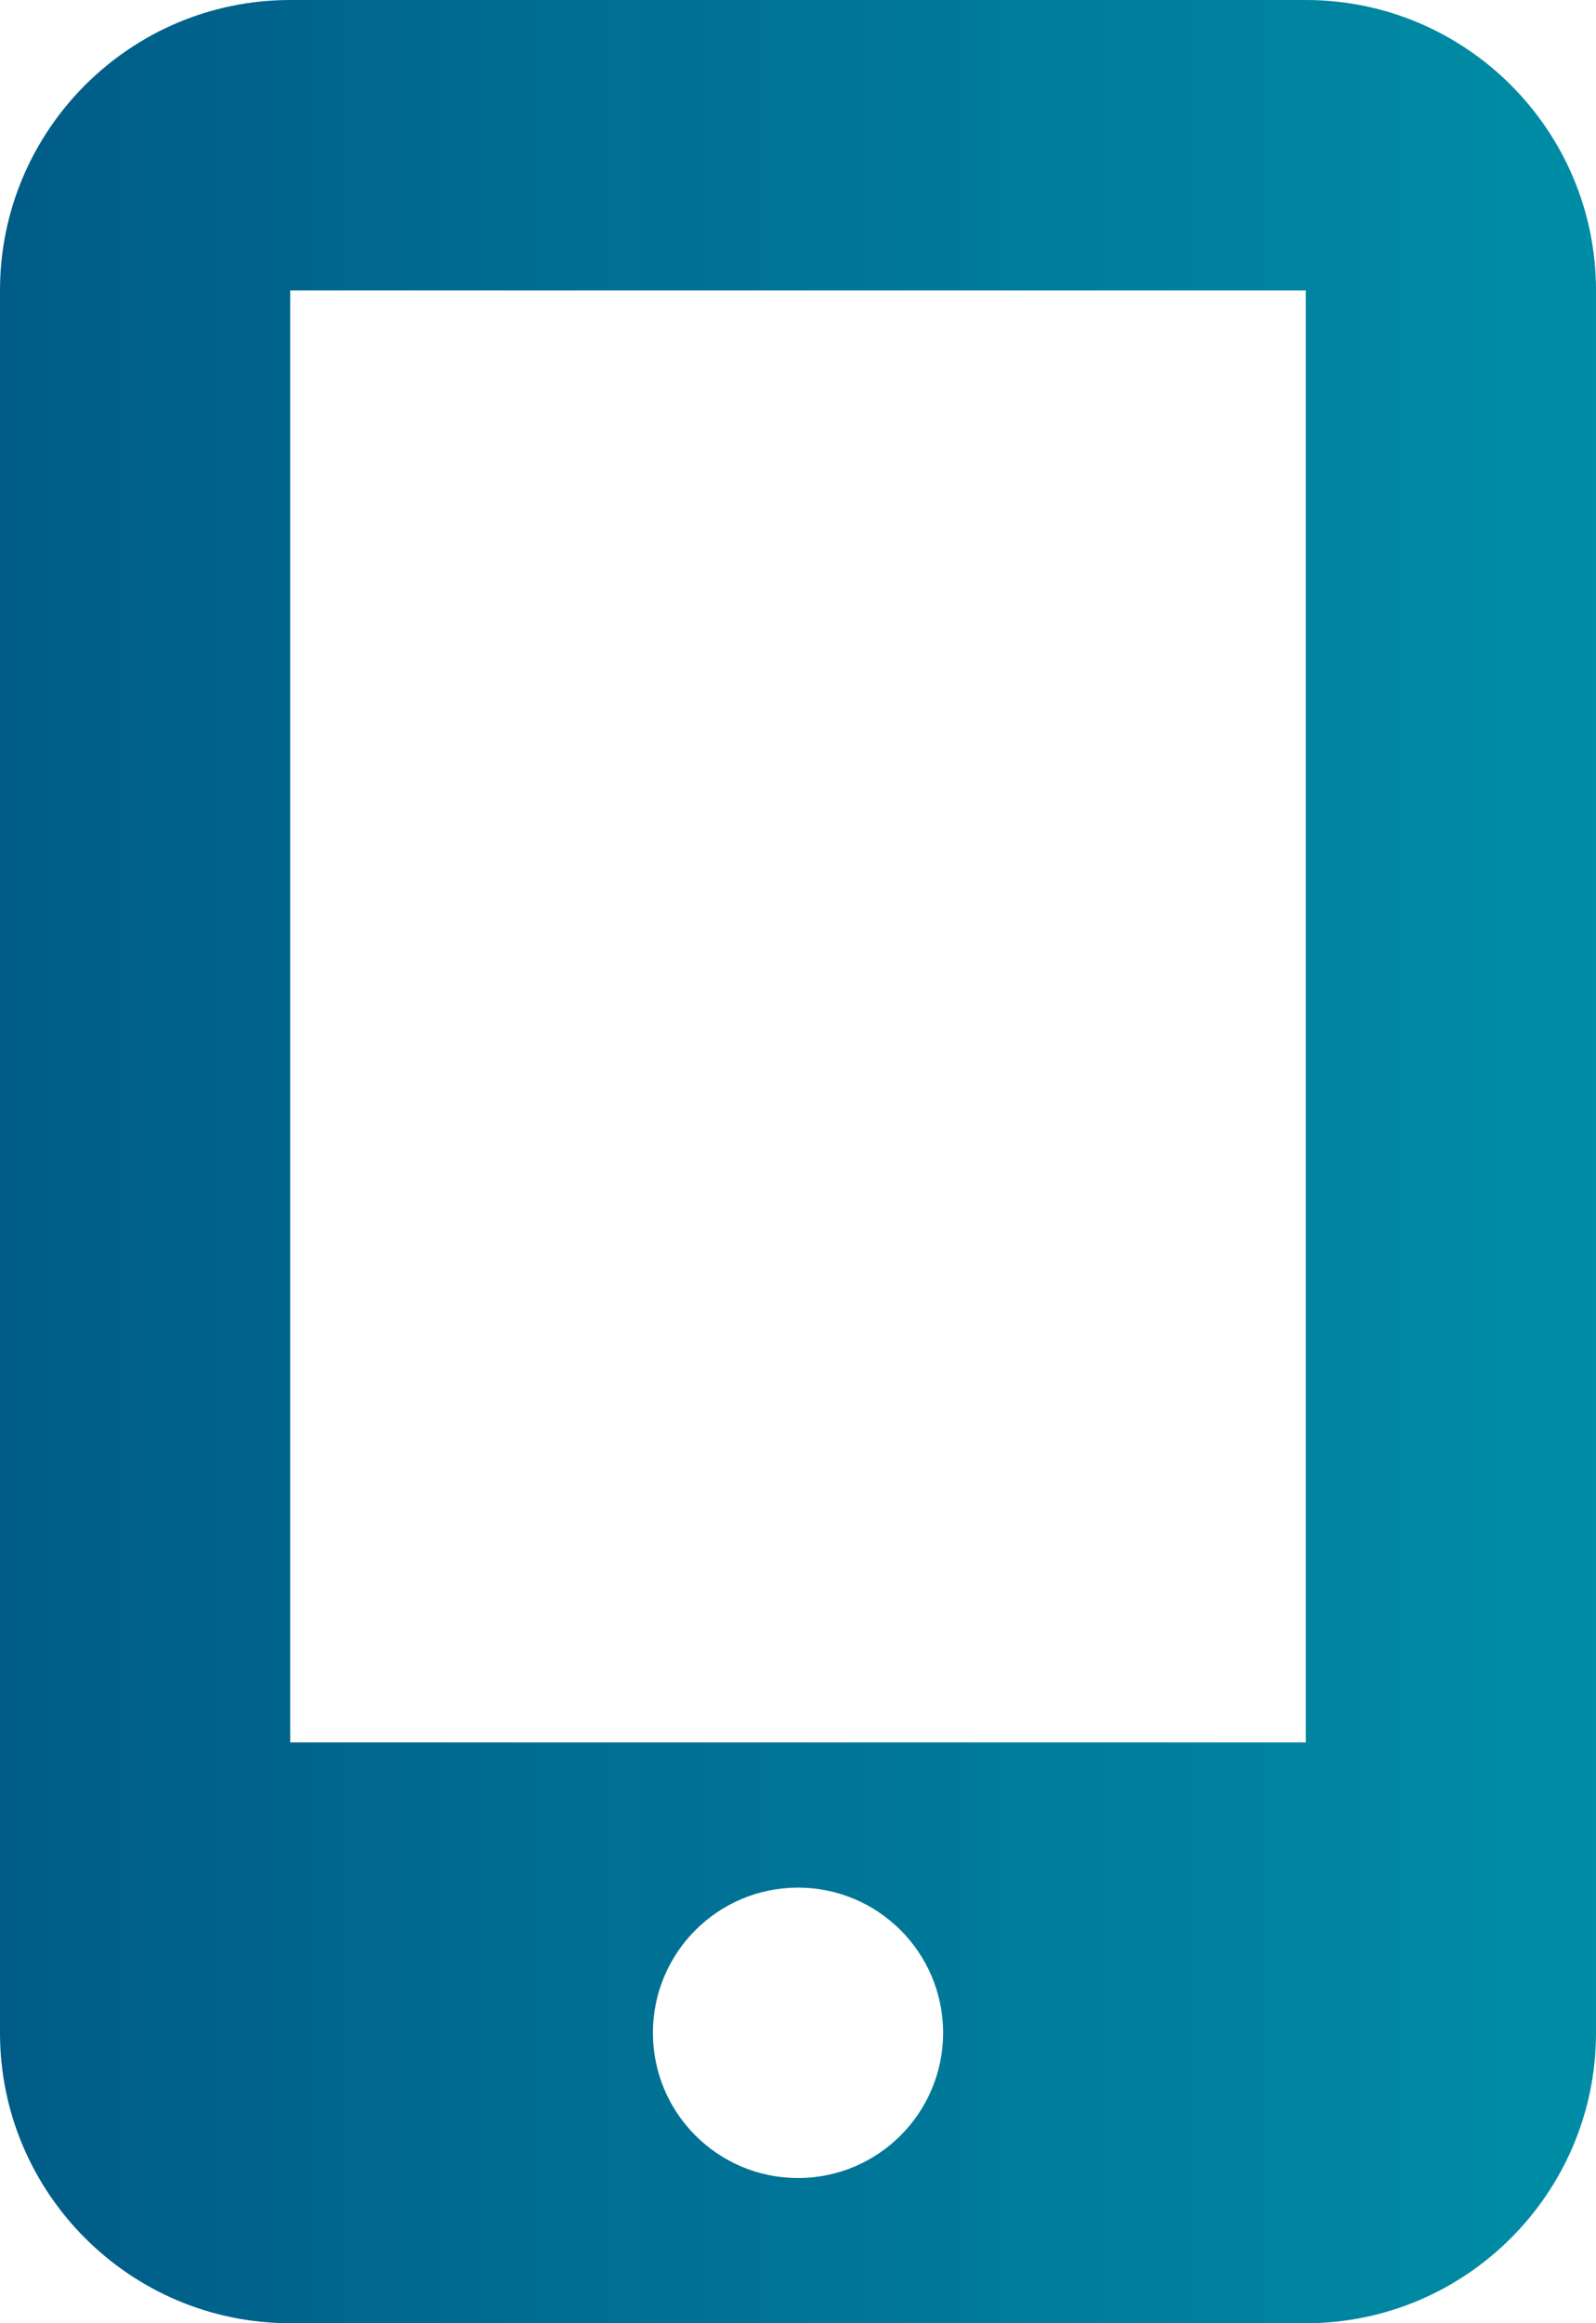
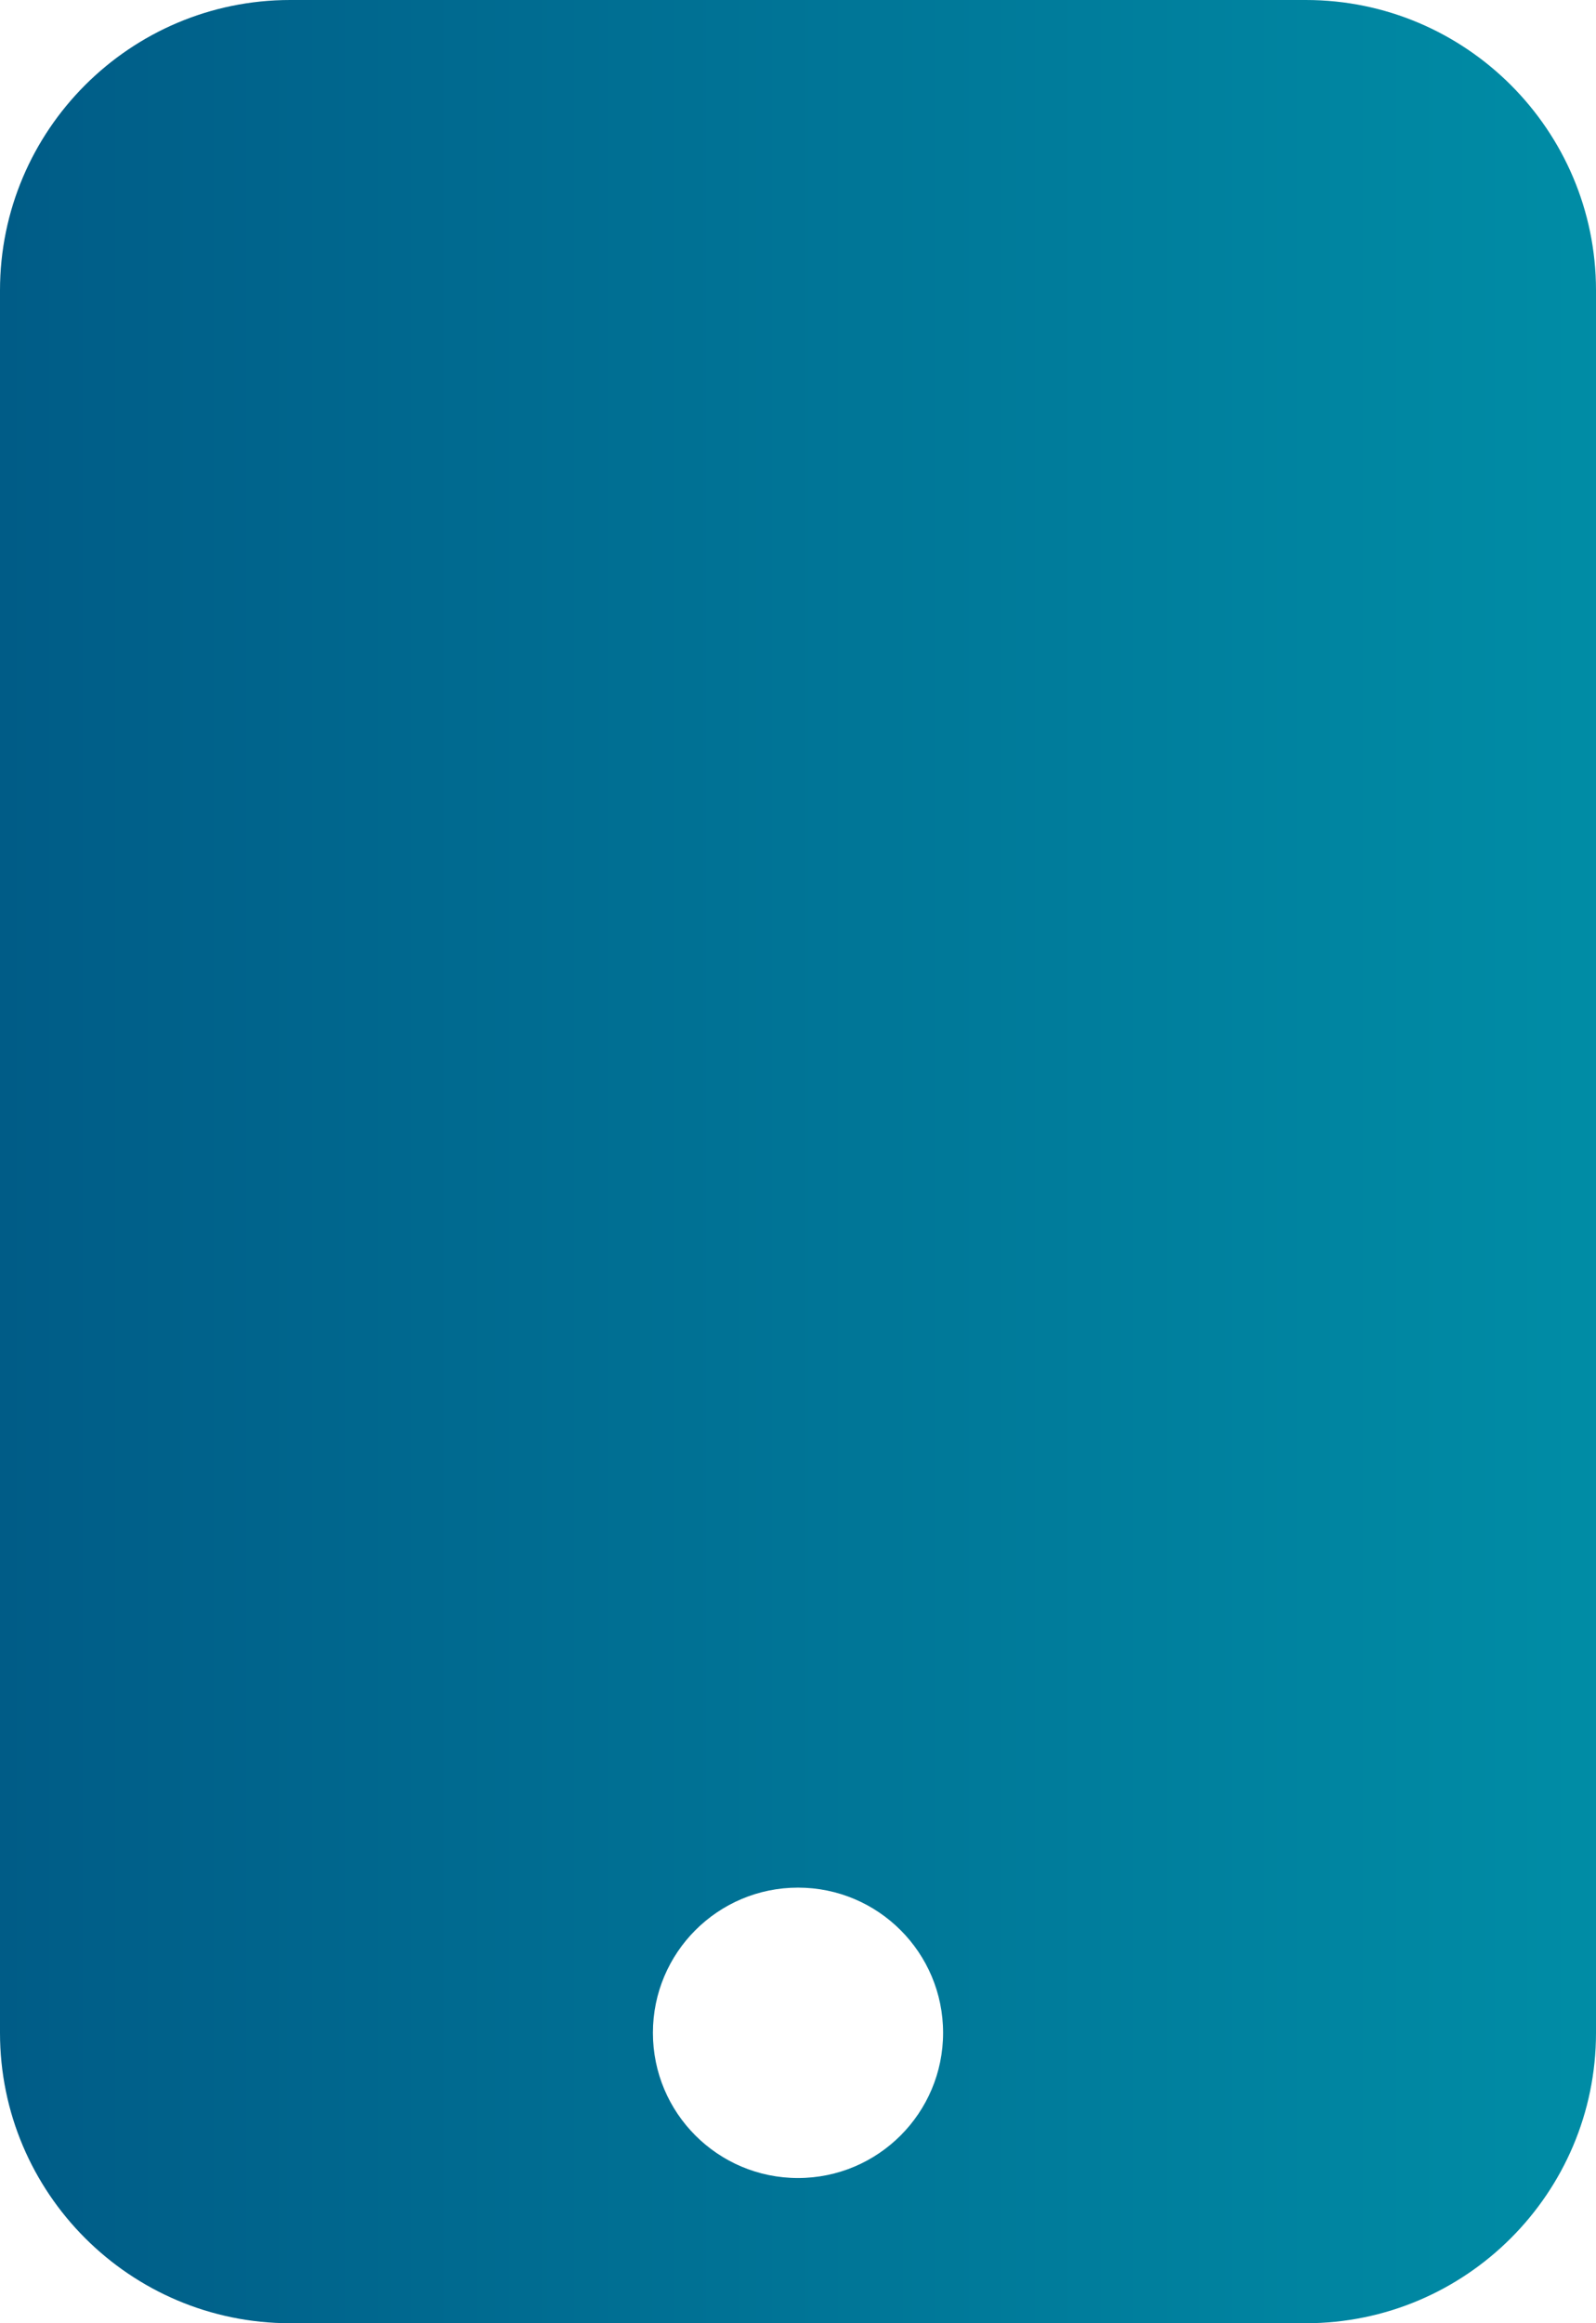
<svg xmlns="http://www.w3.org/2000/svg" id="Calque_1" data-name="Calque 1" viewBox="0 0 352 512">
  <defs>
    <style>
      .cls-1 {
        fill: url(#Dégradé_sans_nom_3);
      }
    </style>
    <linearGradient id="Dégradé_sans_nom_3" data-name="Dégradé sans nom 3" x1="0" y1="256" x2="528.83" y2="256" gradientUnits="userSpaceOnUse">
      <stop offset="0" stop-color="#005c87" />
      <stop offset="1" stop-color="#00a5b5" />
    </linearGradient>
  </defs>
-   <path class="cls-1" d="M0,64C0,28.7,28.7,0,64,0h224c35.3,0,64,28.7,64,64v384c0,35.3-28.7,64-64,64H64c-35.3,0-64-28.7-64-64V64ZM208,448c0-17.67-14.33-32-32-32s-32,14.33-32,32,14.33,32,32,32,32-14.33,32-32ZM288,64H64v320h224V64Z" />
+   <path class="cls-1" d="M0,64C0,28.7,28.7,0,64,0h224c35.3,0,64,28.7,64,64v384c0,35.3-28.7,64-64,64H64c-35.3,0-64-28.7-64-64V64ZM208,448c0-17.67-14.33-32-32-32s-32,14.33-32,32,14.33,32,32,32,32-14.33,32-32ZM288,64H64h224V64Z" />
</svg>